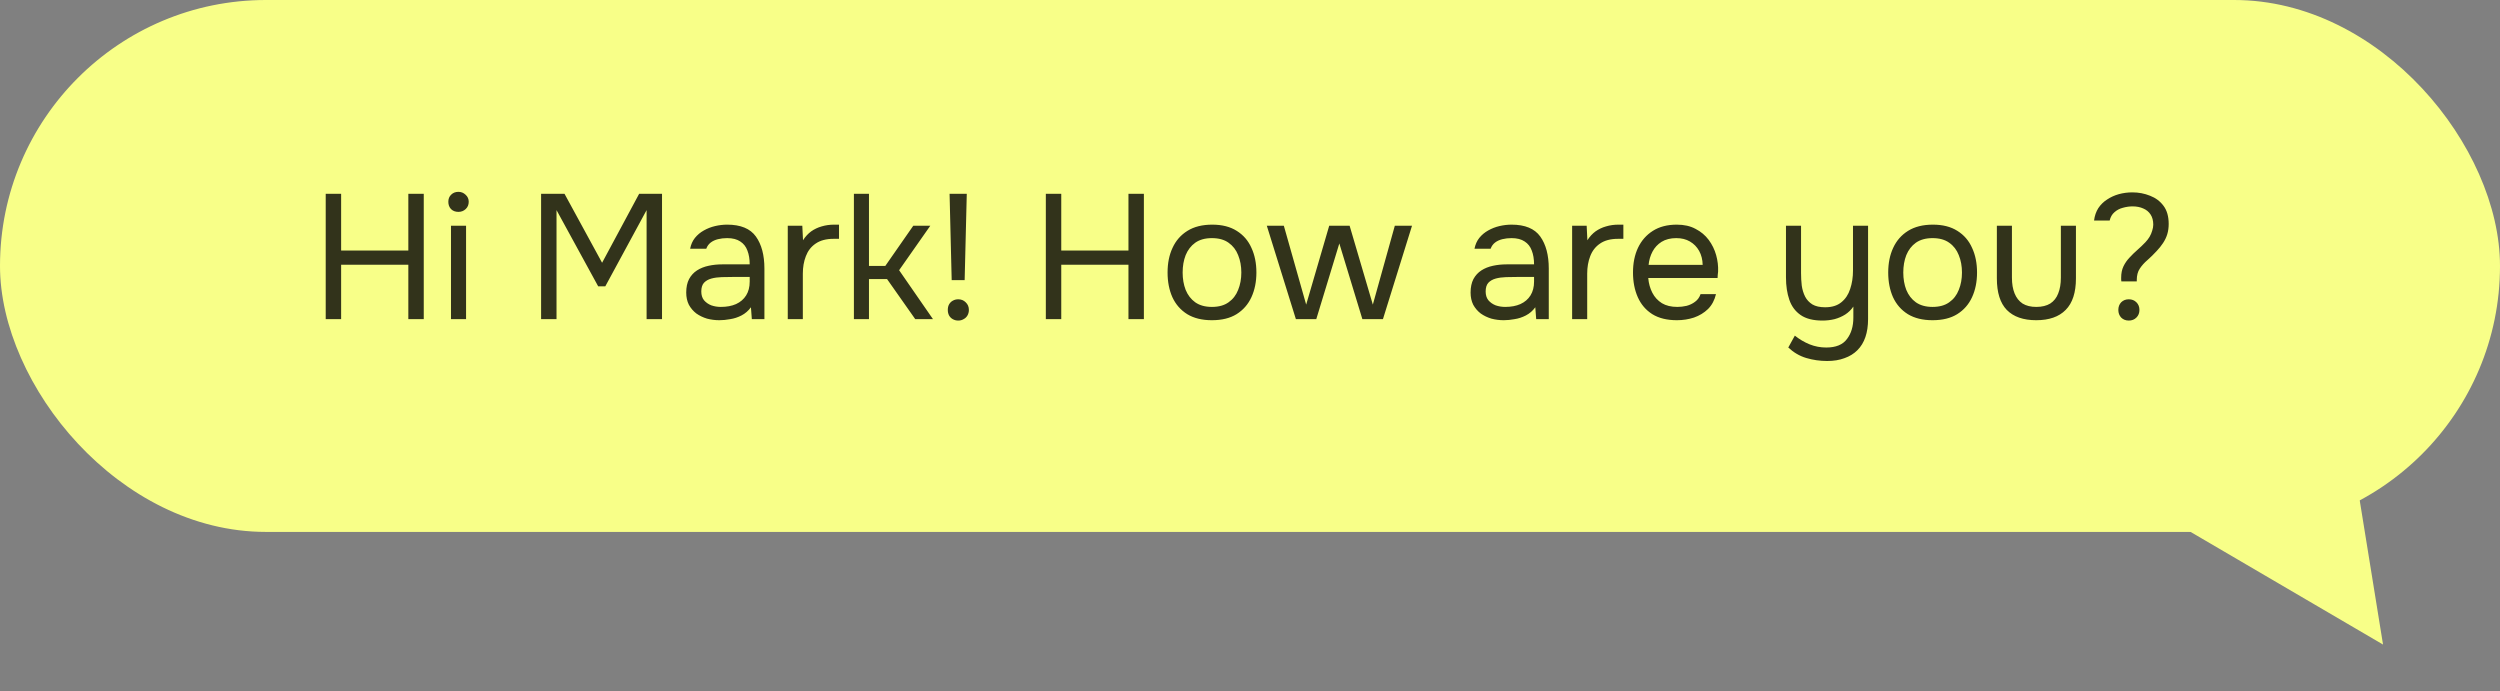
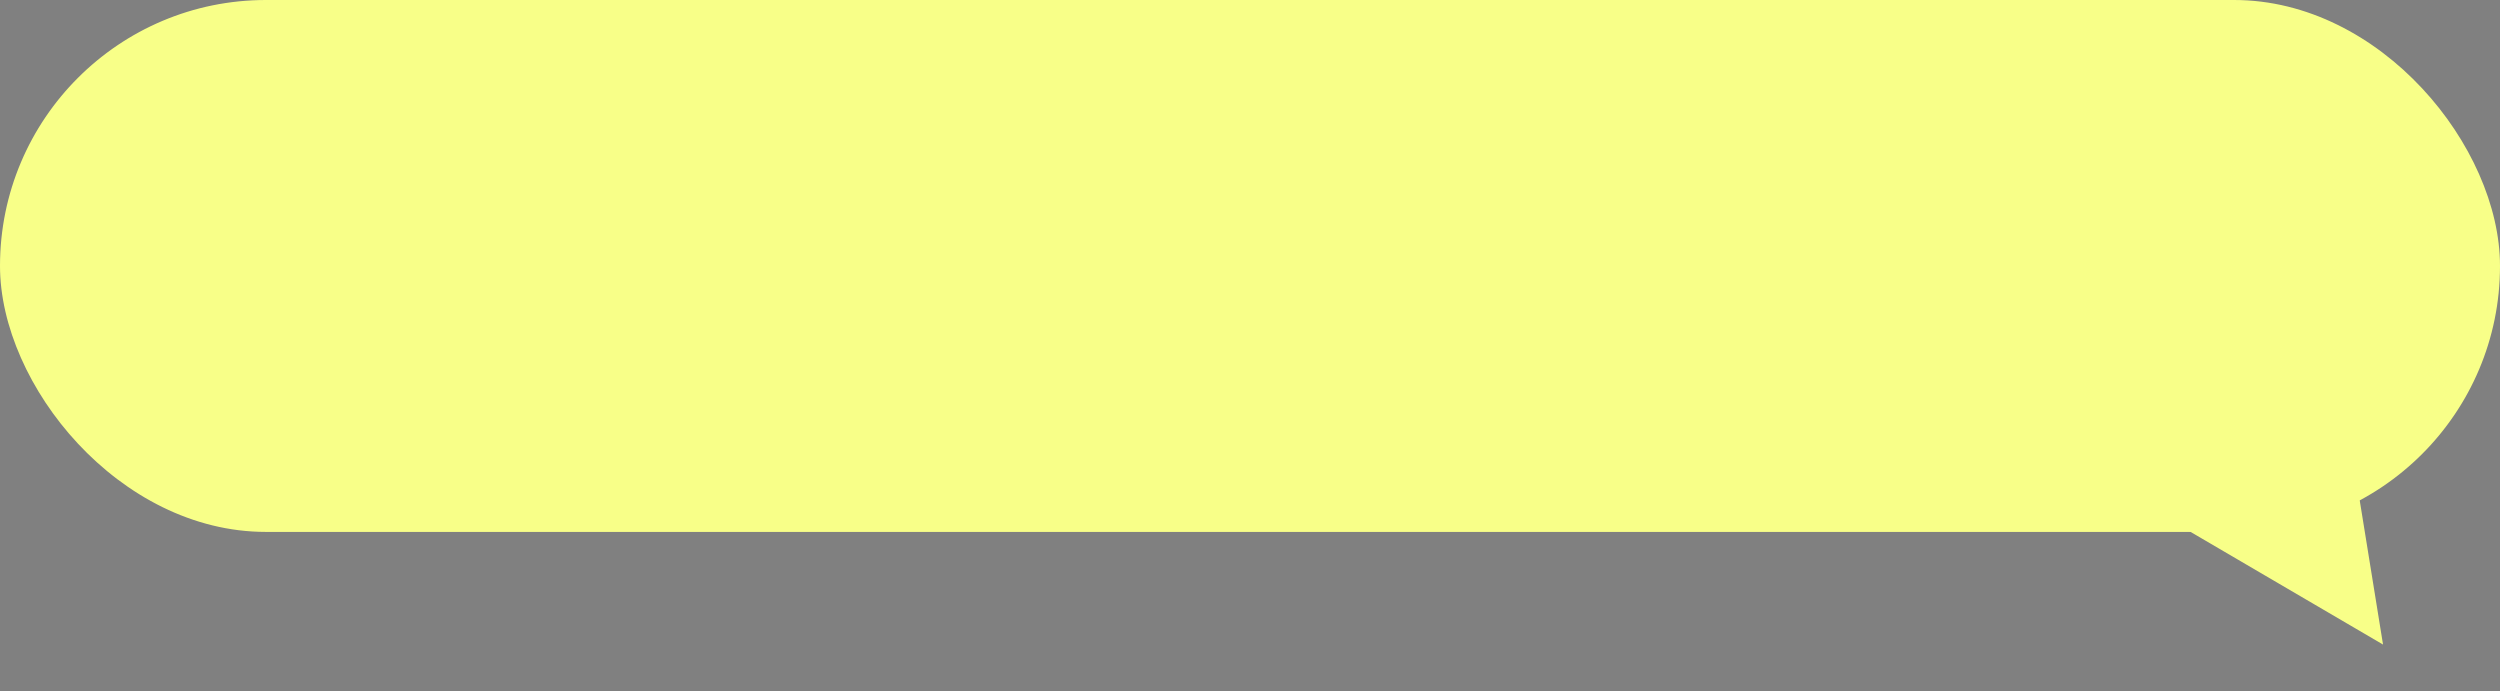
<svg xmlns="http://www.w3.org/2000/svg" width="141" height="39" viewBox="0 0 141 39" fill="none">
  <rect x="0" y="0" width="141" height="39" fill="#808080" stroke="none" />
  <rect width="141" height="30" rx="15" fill="#F8FF88" />
-   <path opacity="0.8" d="M18.37 18V10.93H19.24V14.13H23.03V10.93H23.9V18H23.03V14.93H19.24V18H18.37ZM25.436 18V12.73H26.286V18H25.436ZM25.856 11.95C25.682 11.95 25.542 11.897 25.436 11.79C25.336 11.683 25.286 11.547 25.286 11.38C25.286 11.213 25.339 11.08 25.446 10.98C25.552 10.873 25.689 10.82 25.856 10.82C26.009 10.82 26.142 10.873 26.256 10.98C26.376 11.087 26.436 11.22 26.436 11.38C26.436 11.547 26.379 11.683 26.266 11.79C26.152 11.897 26.016 11.95 25.856 11.95ZM30.518 18V10.93H31.838L33.958 14.82L36.048 10.93H37.338V18H36.468V11.85L34.138 16.15H33.738L31.388 11.85V18H30.518ZM40.573 18.06C40.333 18.06 40.1 18.03 39.873 17.97C39.653 17.903 39.453 17.807 39.273 17.68C39.1 17.547 38.96 17.383 38.853 17.19C38.753 16.99 38.703 16.76 38.703 16.5C38.703 16.2 38.756 15.947 38.863 15.74C38.976 15.533 39.126 15.37 39.313 15.25C39.5 15.13 39.716 15.043 39.963 14.99C40.21 14.937 40.466 14.91 40.733 14.91H42.283C42.283 14.61 42.24 14.35 42.153 14.13C42.073 13.91 41.94 13.74 41.753 13.62C41.566 13.493 41.32 13.43 41.013 13.43C40.826 13.43 40.653 13.45 40.493 13.49C40.333 13.53 40.196 13.593 40.083 13.68C39.97 13.767 39.886 13.883 39.833 14.03H38.923C38.97 13.79 39.06 13.587 39.193 13.42C39.333 13.247 39.5 13.107 39.693 13C39.893 12.887 40.106 12.803 40.333 12.75C40.56 12.697 40.786 12.67 41.013 12.67C41.773 12.67 42.313 12.893 42.633 13.34C42.953 13.787 43.113 14.39 43.113 15.15V18H42.403L42.353 17.33C42.206 17.53 42.03 17.683 41.823 17.79C41.616 17.897 41.403 17.967 41.183 18C40.97 18.04 40.766 18.06 40.573 18.06ZM40.653 17.31C40.986 17.31 41.273 17.257 41.513 17.15C41.76 17.037 41.95 16.873 42.083 16.66C42.216 16.447 42.283 16.187 42.283 15.88V15.62H41.353C41.133 15.62 40.916 15.623 40.703 15.63C40.49 15.637 40.296 15.663 40.123 15.71C39.95 15.757 39.81 15.837 39.703 15.95C39.603 16.063 39.553 16.227 39.553 16.44C39.553 16.64 39.603 16.803 39.703 16.93C39.81 17.057 39.946 17.153 40.113 17.22C40.286 17.28 40.466 17.31 40.653 17.31ZM44.43 18V12.73H45.25L45.29 13.55C45.423 13.343 45.576 13.177 45.75 13.05C45.93 12.923 46.126 12.83 46.34 12.77C46.56 12.703 46.796 12.67 47.05 12.67C47.096 12.67 47.14 12.67 47.18 12.67C47.226 12.67 47.273 12.67 47.32 12.67V13.47H47.01C46.596 13.47 46.26 13.56 46 13.74C45.746 13.913 45.563 14.15 45.45 14.45C45.336 14.743 45.28 15.07 45.28 15.43V18H44.43ZM48.16 18V10.93H49.01V15H49.93L51.51 12.73H52.47L50.71 15.24L52.62 18H51.62L50.03 15.74H49.01V18H48.16ZM53.675 15.8L53.556 10.93H54.526L54.406 15.8H53.675ZM54.045 18.08C53.932 18.08 53.829 18.053 53.736 18C53.649 17.953 53.579 17.883 53.526 17.79C53.479 17.697 53.456 17.593 53.456 17.48C53.456 17.36 53.479 17.257 53.526 17.17C53.579 17.077 53.649 17.007 53.736 16.96C53.829 16.907 53.932 16.88 54.045 16.88C54.212 16.88 54.352 16.937 54.465 17.05C54.586 17.163 54.645 17.307 54.645 17.48C54.645 17.593 54.619 17.697 54.566 17.79C54.512 17.883 54.439 17.953 54.346 18C54.259 18.053 54.159 18.08 54.045 18.08ZM58.985 18V10.93H59.855V14.13H63.645V10.93H64.515V18H63.645V14.93H59.855V18H58.985ZM68.351 18.06C67.797 18.06 67.334 17.947 66.961 17.72C66.588 17.487 66.308 17.167 66.121 16.76C65.941 16.353 65.851 15.89 65.851 15.37C65.851 14.843 65.944 14.38 66.131 13.98C66.317 13.573 66.597 13.253 66.971 13.02C67.344 12.787 67.811 12.67 68.371 12.67C68.924 12.67 69.384 12.787 69.751 13.02C70.124 13.253 70.401 13.573 70.581 13.98C70.767 14.38 70.861 14.843 70.861 15.37C70.861 15.89 70.767 16.353 70.581 16.76C70.394 17.167 70.114 17.487 69.741 17.72C69.374 17.947 68.911 18.06 68.351 18.06ZM68.351 17.31C68.737 17.31 69.051 17.223 69.291 17.05C69.537 16.877 69.718 16.643 69.831 16.35C69.951 16.057 70.011 15.73 70.011 15.37C70.011 15.01 69.951 14.683 69.831 14.39C69.718 14.097 69.537 13.863 69.291 13.69C69.051 13.517 68.737 13.43 68.351 13.43C67.971 13.43 67.657 13.517 67.411 13.69C67.171 13.863 66.991 14.097 66.871 14.39C66.757 14.683 66.701 15.01 66.701 15.37C66.701 15.73 66.757 16.057 66.871 16.35C66.991 16.643 67.171 16.877 67.411 17.05C67.657 17.223 67.971 17.31 68.351 17.31ZM73.088 18L71.448 12.73H72.408L73.668 17.18L74.968 12.73H76.118L77.428 17.18L78.668 12.73H79.638L77.998 18H76.838L75.538 13.73L74.238 18H73.088ZM84.811 18.06C84.571 18.06 84.338 18.03 84.111 17.97C83.891 17.903 83.691 17.807 83.511 17.68C83.338 17.547 83.198 17.383 83.091 17.19C82.991 16.99 82.941 16.76 82.941 16.5C82.941 16.2 82.995 15.947 83.101 15.74C83.215 15.533 83.365 15.37 83.551 15.25C83.738 15.13 83.954 15.043 84.201 14.99C84.448 14.937 84.704 14.91 84.971 14.91H86.521C86.521 14.61 86.478 14.35 86.391 14.13C86.311 13.91 86.178 13.74 85.991 13.62C85.805 13.493 85.558 13.43 85.251 13.43C85.064 13.43 84.891 13.45 84.731 13.49C84.571 13.53 84.434 13.593 84.321 13.68C84.208 13.767 84.124 13.883 84.071 14.03H83.161C83.208 13.79 83.298 13.587 83.431 13.42C83.571 13.247 83.738 13.107 83.931 13C84.131 12.887 84.344 12.803 84.571 12.75C84.798 12.697 85.025 12.67 85.251 12.67C86.011 12.67 86.551 12.893 86.871 13.34C87.191 13.787 87.351 14.39 87.351 15.15V18H86.641L86.591 17.33C86.445 17.53 86.268 17.683 86.061 17.79C85.855 17.897 85.641 17.967 85.421 18C85.208 18.04 85.004 18.06 84.811 18.06ZM84.891 17.31C85.225 17.31 85.511 17.257 85.751 17.15C85.998 17.037 86.188 16.873 86.321 16.66C86.454 16.447 86.521 16.187 86.521 15.88V15.62H85.591C85.371 15.62 85.154 15.623 84.941 15.63C84.728 15.637 84.534 15.663 84.361 15.71C84.188 15.757 84.048 15.837 83.941 15.95C83.841 16.063 83.791 16.227 83.791 16.44C83.791 16.64 83.841 16.803 83.941 16.93C84.048 17.057 84.184 17.153 84.351 17.22C84.525 17.28 84.704 17.31 84.891 17.31ZM88.668 18V12.73H89.488L89.528 13.55C89.661 13.343 89.815 13.177 89.988 13.05C90.168 12.923 90.365 12.83 90.578 12.77C90.798 12.703 91.035 12.67 91.288 12.67C91.335 12.67 91.378 12.67 91.418 12.67C91.465 12.67 91.511 12.67 91.558 12.67V13.47H91.248C90.835 13.47 90.498 13.56 90.238 13.74C89.985 13.913 89.801 14.15 89.688 14.45C89.575 14.743 89.518 15.07 89.518 15.43V18H88.668ZM94.581 18.06C94.021 18.06 93.558 17.947 93.191 17.72C92.824 17.487 92.551 17.167 92.371 16.76C92.191 16.353 92.101 15.89 92.101 15.37C92.101 14.843 92.194 14.38 92.381 13.98C92.574 13.573 92.854 13.253 93.221 13.02C93.588 12.787 94.037 12.67 94.571 12.67C94.984 12.67 95.338 12.75 95.631 12.91C95.931 13.063 96.177 13.27 96.371 13.53C96.564 13.79 96.704 14.077 96.791 14.39C96.877 14.697 96.914 15.007 96.901 15.32C96.894 15.38 96.888 15.44 96.881 15.5C96.881 15.56 96.877 15.62 96.871 15.68H92.961C92.987 15.987 93.064 16.263 93.191 16.51C93.317 16.757 93.498 16.953 93.731 17.1C93.964 17.24 94.254 17.31 94.601 17.31C94.774 17.31 94.948 17.29 95.121 17.25C95.301 17.203 95.461 17.127 95.601 17.02C95.748 16.913 95.851 16.77 95.911 16.59H96.781C96.701 16.93 96.551 17.21 96.331 17.43C96.111 17.643 95.847 17.803 95.541 17.91C95.234 18.01 94.914 18.06 94.581 18.06ZM92.981 14.94H96.031C96.024 14.64 95.957 14.377 95.831 14.15C95.704 13.923 95.531 13.747 95.311 13.62C95.097 13.493 94.841 13.43 94.541 13.43C94.214 13.43 93.938 13.5 93.711 13.64C93.491 13.78 93.321 13.963 93.201 14.19C93.081 14.417 93.007 14.667 92.981 14.94ZM103.049 20.36C102.642 20.36 102.249 20.303 101.869 20.19C101.495 20.077 101.159 19.88 100.859 19.6L101.229 18.93C101.489 19.137 101.765 19.3 102.059 19.42C102.359 19.54 102.672 19.6 102.999 19.6C103.545 19.6 103.935 19.44 104.169 19.12C104.409 18.807 104.529 18.407 104.529 17.92V17.29C104.409 17.47 104.255 17.62 104.069 17.74C103.889 17.853 103.689 17.94 103.469 18C103.249 18.053 103.022 18.08 102.789 18.08C102.269 18.08 101.859 17.977 101.559 17.77C101.259 17.563 101.045 17.277 100.919 16.91C100.792 16.543 100.729 16.12 100.729 15.64V12.73H101.579V15.4C101.579 15.64 101.592 15.877 101.619 16.11C101.652 16.337 101.715 16.543 101.809 16.73C101.902 16.91 102.039 17.057 102.219 17.17C102.399 17.277 102.639 17.33 102.939 17.33C103.319 17.33 103.622 17.237 103.849 17.05C104.082 16.863 104.249 16.613 104.349 16.3C104.455 15.987 104.509 15.64 104.509 15.26V12.73H105.359V18C105.359 18.38 105.309 18.717 105.209 19.01C105.109 19.303 104.959 19.55 104.759 19.75C104.559 19.95 104.315 20.1 104.029 20.2C103.749 20.307 103.422 20.36 103.049 20.36ZM108.995 18.06C108.442 18.06 107.979 17.947 107.605 17.72C107.232 17.487 106.952 17.167 106.765 16.76C106.585 16.353 106.495 15.89 106.495 15.37C106.495 14.843 106.589 14.38 106.775 13.98C106.962 13.573 107.242 13.253 107.615 13.02C107.989 12.787 108.455 12.67 109.015 12.67C109.569 12.67 110.029 12.787 110.395 13.02C110.769 13.253 111.045 13.573 111.225 13.98C111.412 14.38 111.505 14.843 111.505 15.37C111.505 15.89 111.412 16.353 111.225 16.76C111.039 17.167 110.759 17.487 110.385 17.72C110.019 17.947 109.555 18.06 108.995 18.06ZM108.995 17.31C109.382 17.31 109.695 17.223 109.935 17.05C110.182 16.877 110.362 16.643 110.475 16.35C110.595 16.057 110.655 15.73 110.655 15.37C110.655 15.01 110.595 14.683 110.475 14.39C110.362 14.097 110.182 13.863 109.935 13.69C109.695 13.517 109.382 13.43 108.995 13.43C108.615 13.43 108.302 13.517 108.055 13.69C107.815 13.863 107.635 14.097 107.515 14.39C107.402 14.683 107.345 15.01 107.345 15.37C107.345 15.73 107.402 16.057 107.515 16.35C107.635 16.643 107.815 16.877 108.055 17.05C108.302 17.223 108.615 17.31 108.995 17.31ZM114.843 18.06C114.116 18.06 113.563 17.867 113.183 17.48C112.809 17.093 112.623 16.5 112.623 15.7V12.73H113.473V15.66C113.473 16.007 113.523 16.303 113.623 16.55C113.723 16.797 113.873 16.987 114.073 17.12C114.279 17.247 114.536 17.31 114.843 17.31C115.163 17.31 115.426 17.247 115.633 17.12C115.839 16.987 115.989 16.797 116.083 16.55C116.183 16.303 116.233 16.007 116.233 15.66V12.73H117.083V15.7C117.083 16.5 116.889 17.093 116.503 17.48C116.123 17.867 115.569 18.06 114.843 18.06ZM119.644 15.87C119.638 15.837 119.634 15.803 119.634 15.77C119.634 15.73 119.634 15.693 119.634 15.66C119.634 15.413 119.678 15.2 119.764 15.02C119.851 14.84 119.964 14.677 120.104 14.53C120.244 14.377 120.391 14.233 120.544 14.1C120.704 13.96 120.858 13.813 121.004 13.66C121.091 13.567 121.168 13.467 121.234 13.36C121.301 13.247 121.351 13.13 121.384 13.01C121.424 12.89 121.444 12.777 121.444 12.67C121.444 12.443 121.394 12.253 121.294 12.1C121.194 11.947 121.058 11.833 120.884 11.76C120.711 11.68 120.508 11.64 120.274 11.64C120.094 11.64 119.911 11.667 119.724 11.72C119.544 11.767 119.388 11.85 119.254 11.97C119.121 12.083 119.031 12.24 118.984 12.44H118.104C118.138 12.173 118.218 11.94 118.344 11.74C118.478 11.54 118.644 11.377 118.844 11.25C119.044 11.117 119.264 11.017 119.504 10.95C119.751 10.883 120.004 10.85 120.264 10.85C120.618 10.85 120.951 10.913 121.264 11.04C121.578 11.16 121.831 11.35 122.024 11.61C122.218 11.87 122.314 12.21 122.314 12.63C122.314 12.837 122.288 13.03 122.234 13.21C122.181 13.383 122.101 13.55 121.994 13.71C121.894 13.863 121.774 14.013 121.634 14.16C121.461 14.347 121.288 14.517 121.114 14.67C120.941 14.817 120.798 14.977 120.684 15.15C120.571 15.317 120.514 15.53 120.514 15.79C120.514 15.803 120.514 15.817 120.514 15.83C120.514 15.843 120.514 15.857 120.514 15.87H119.644ZM120.064 18.08C119.891 18.08 119.748 18.023 119.634 17.91C119.528 17.797 119.474 17.653 119.474 17.48C119.474 17.307 119.528 17.163 119.634 17.05C119.748 16.937 119.891 16.88 120.064 16.88C120.238 16.88 120.381 16.937 120.494 17.05C120.608 17.163 120.664 17.307 120.664 17.48C120.664 17.653 120.608 17.797 120.494 17.91C120.381 18.023 120.238 18.08 120.064 18.08Z" fill="black" />
  <path d="M134.403 36.353L132.512 24.656L122.248 29.239L134.403 36.353Z" fill="#F8FF88" />
</svg>